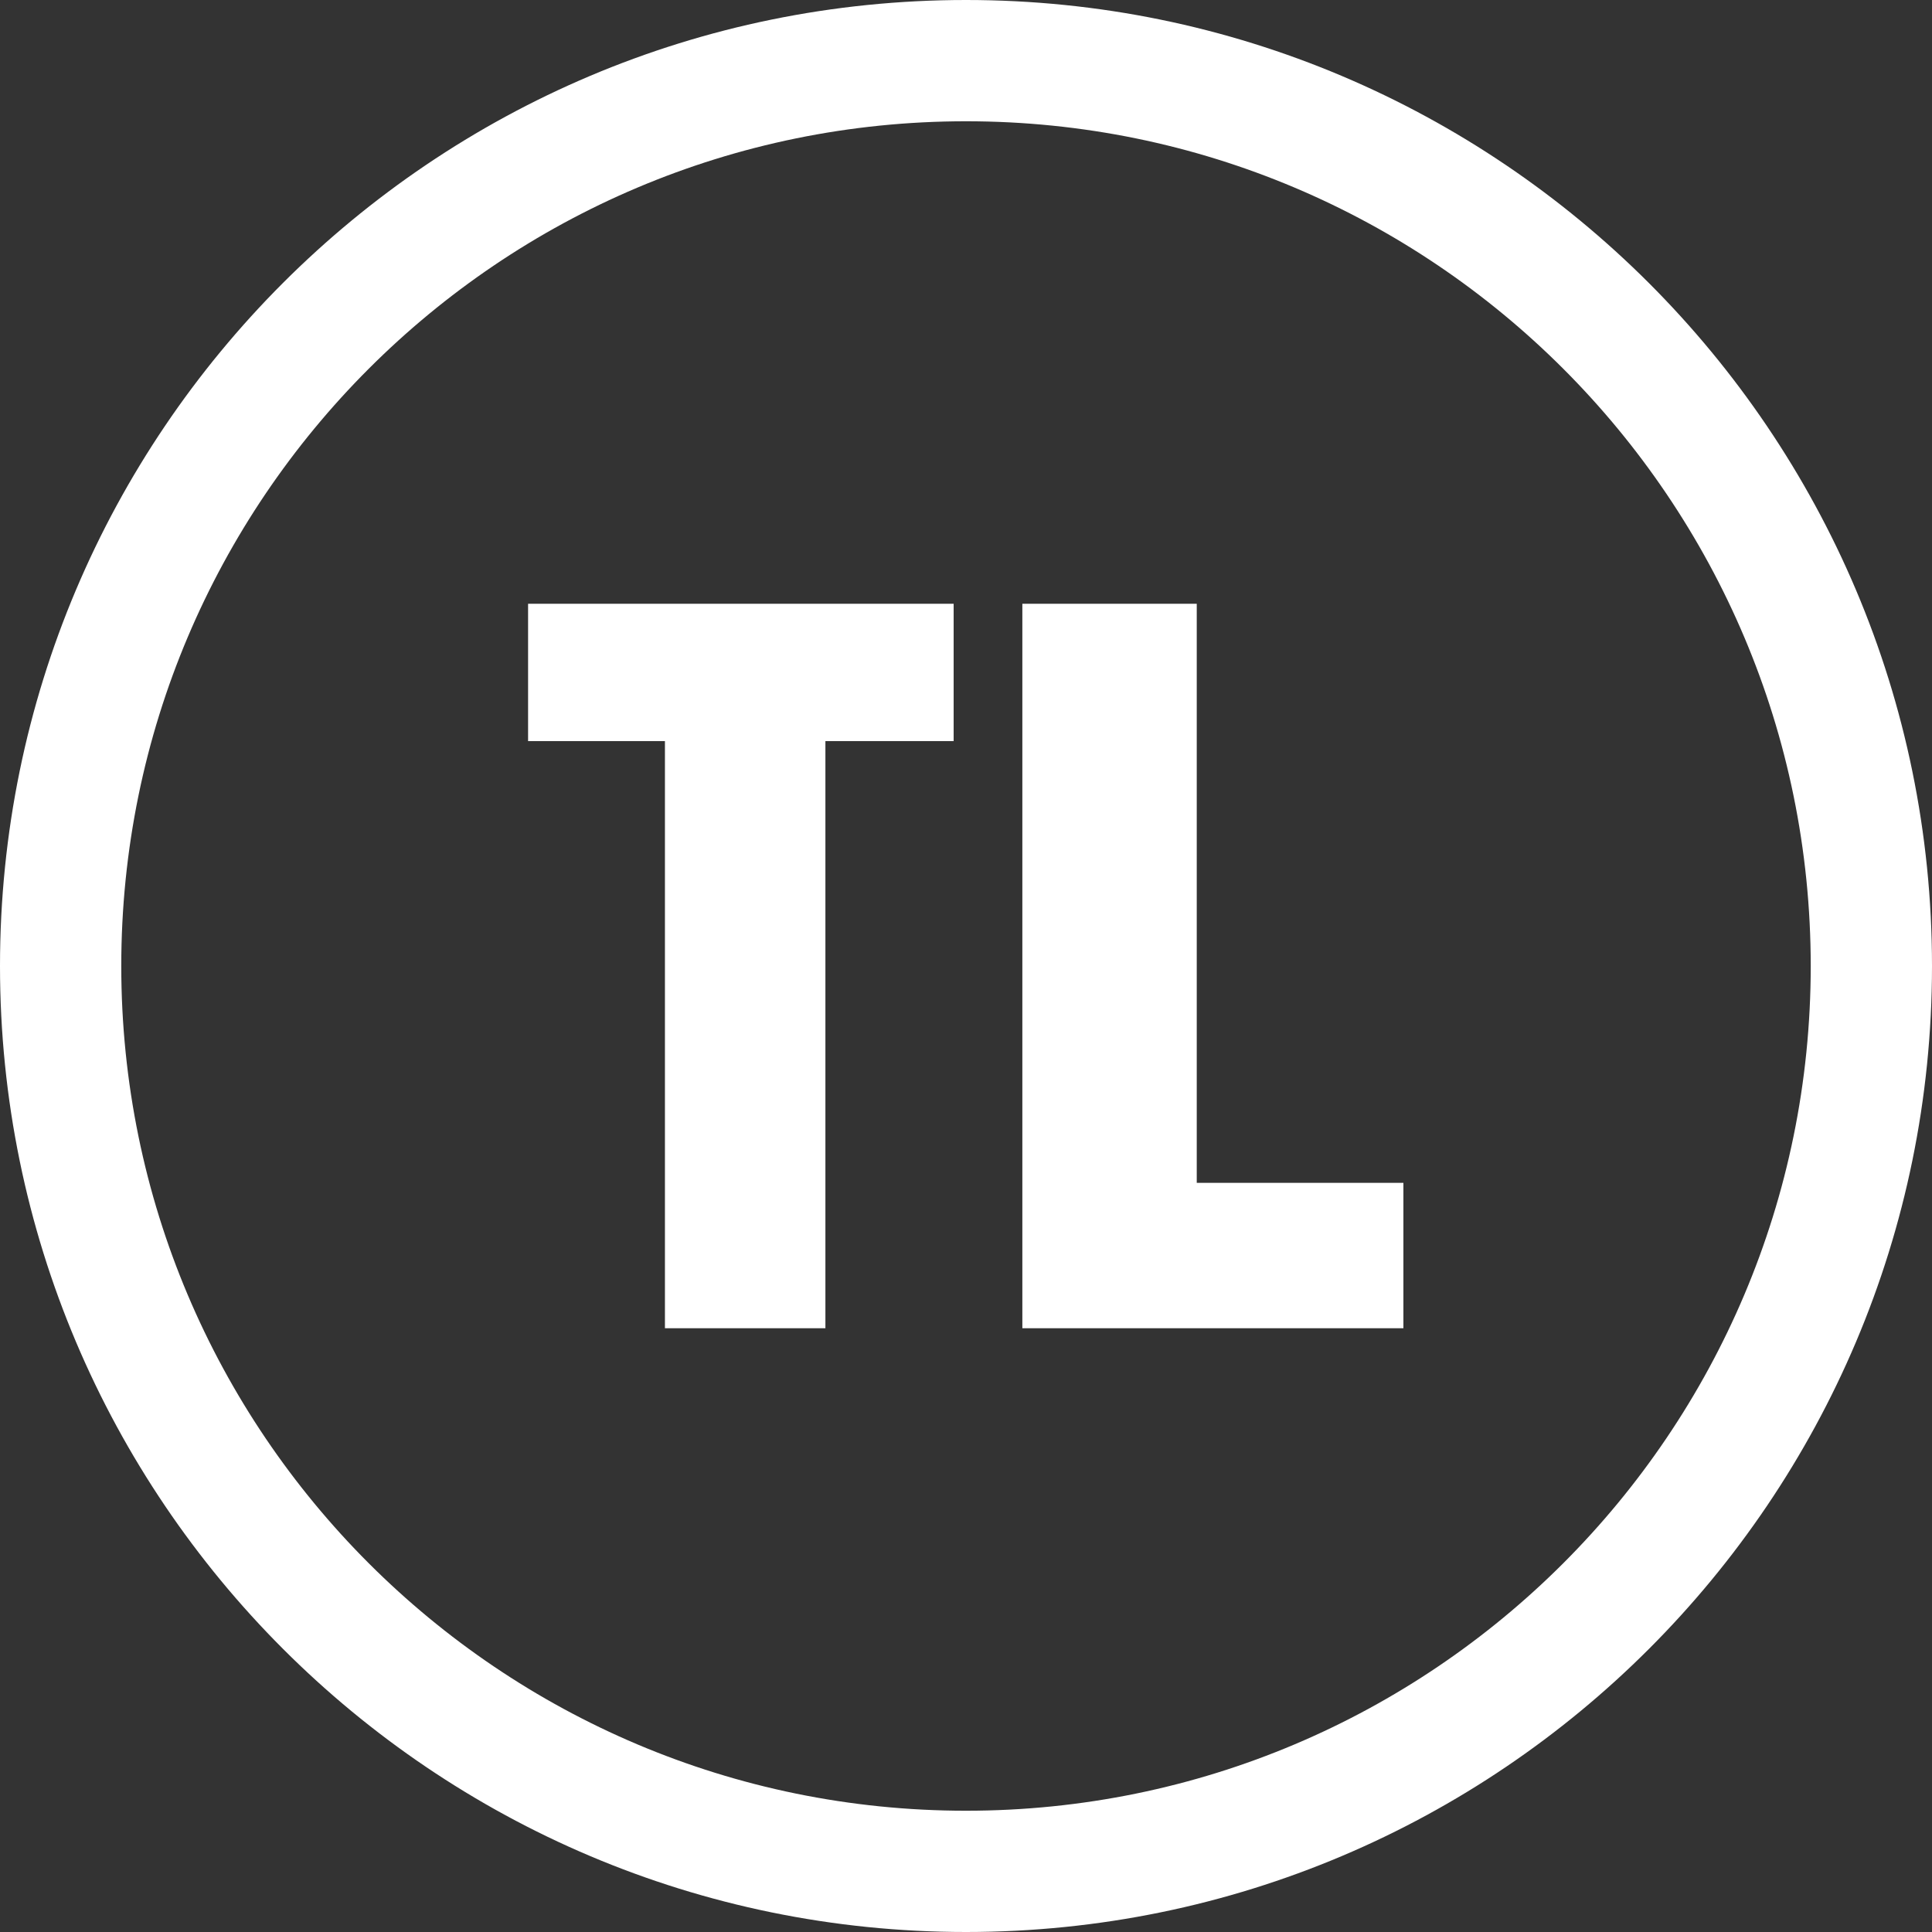
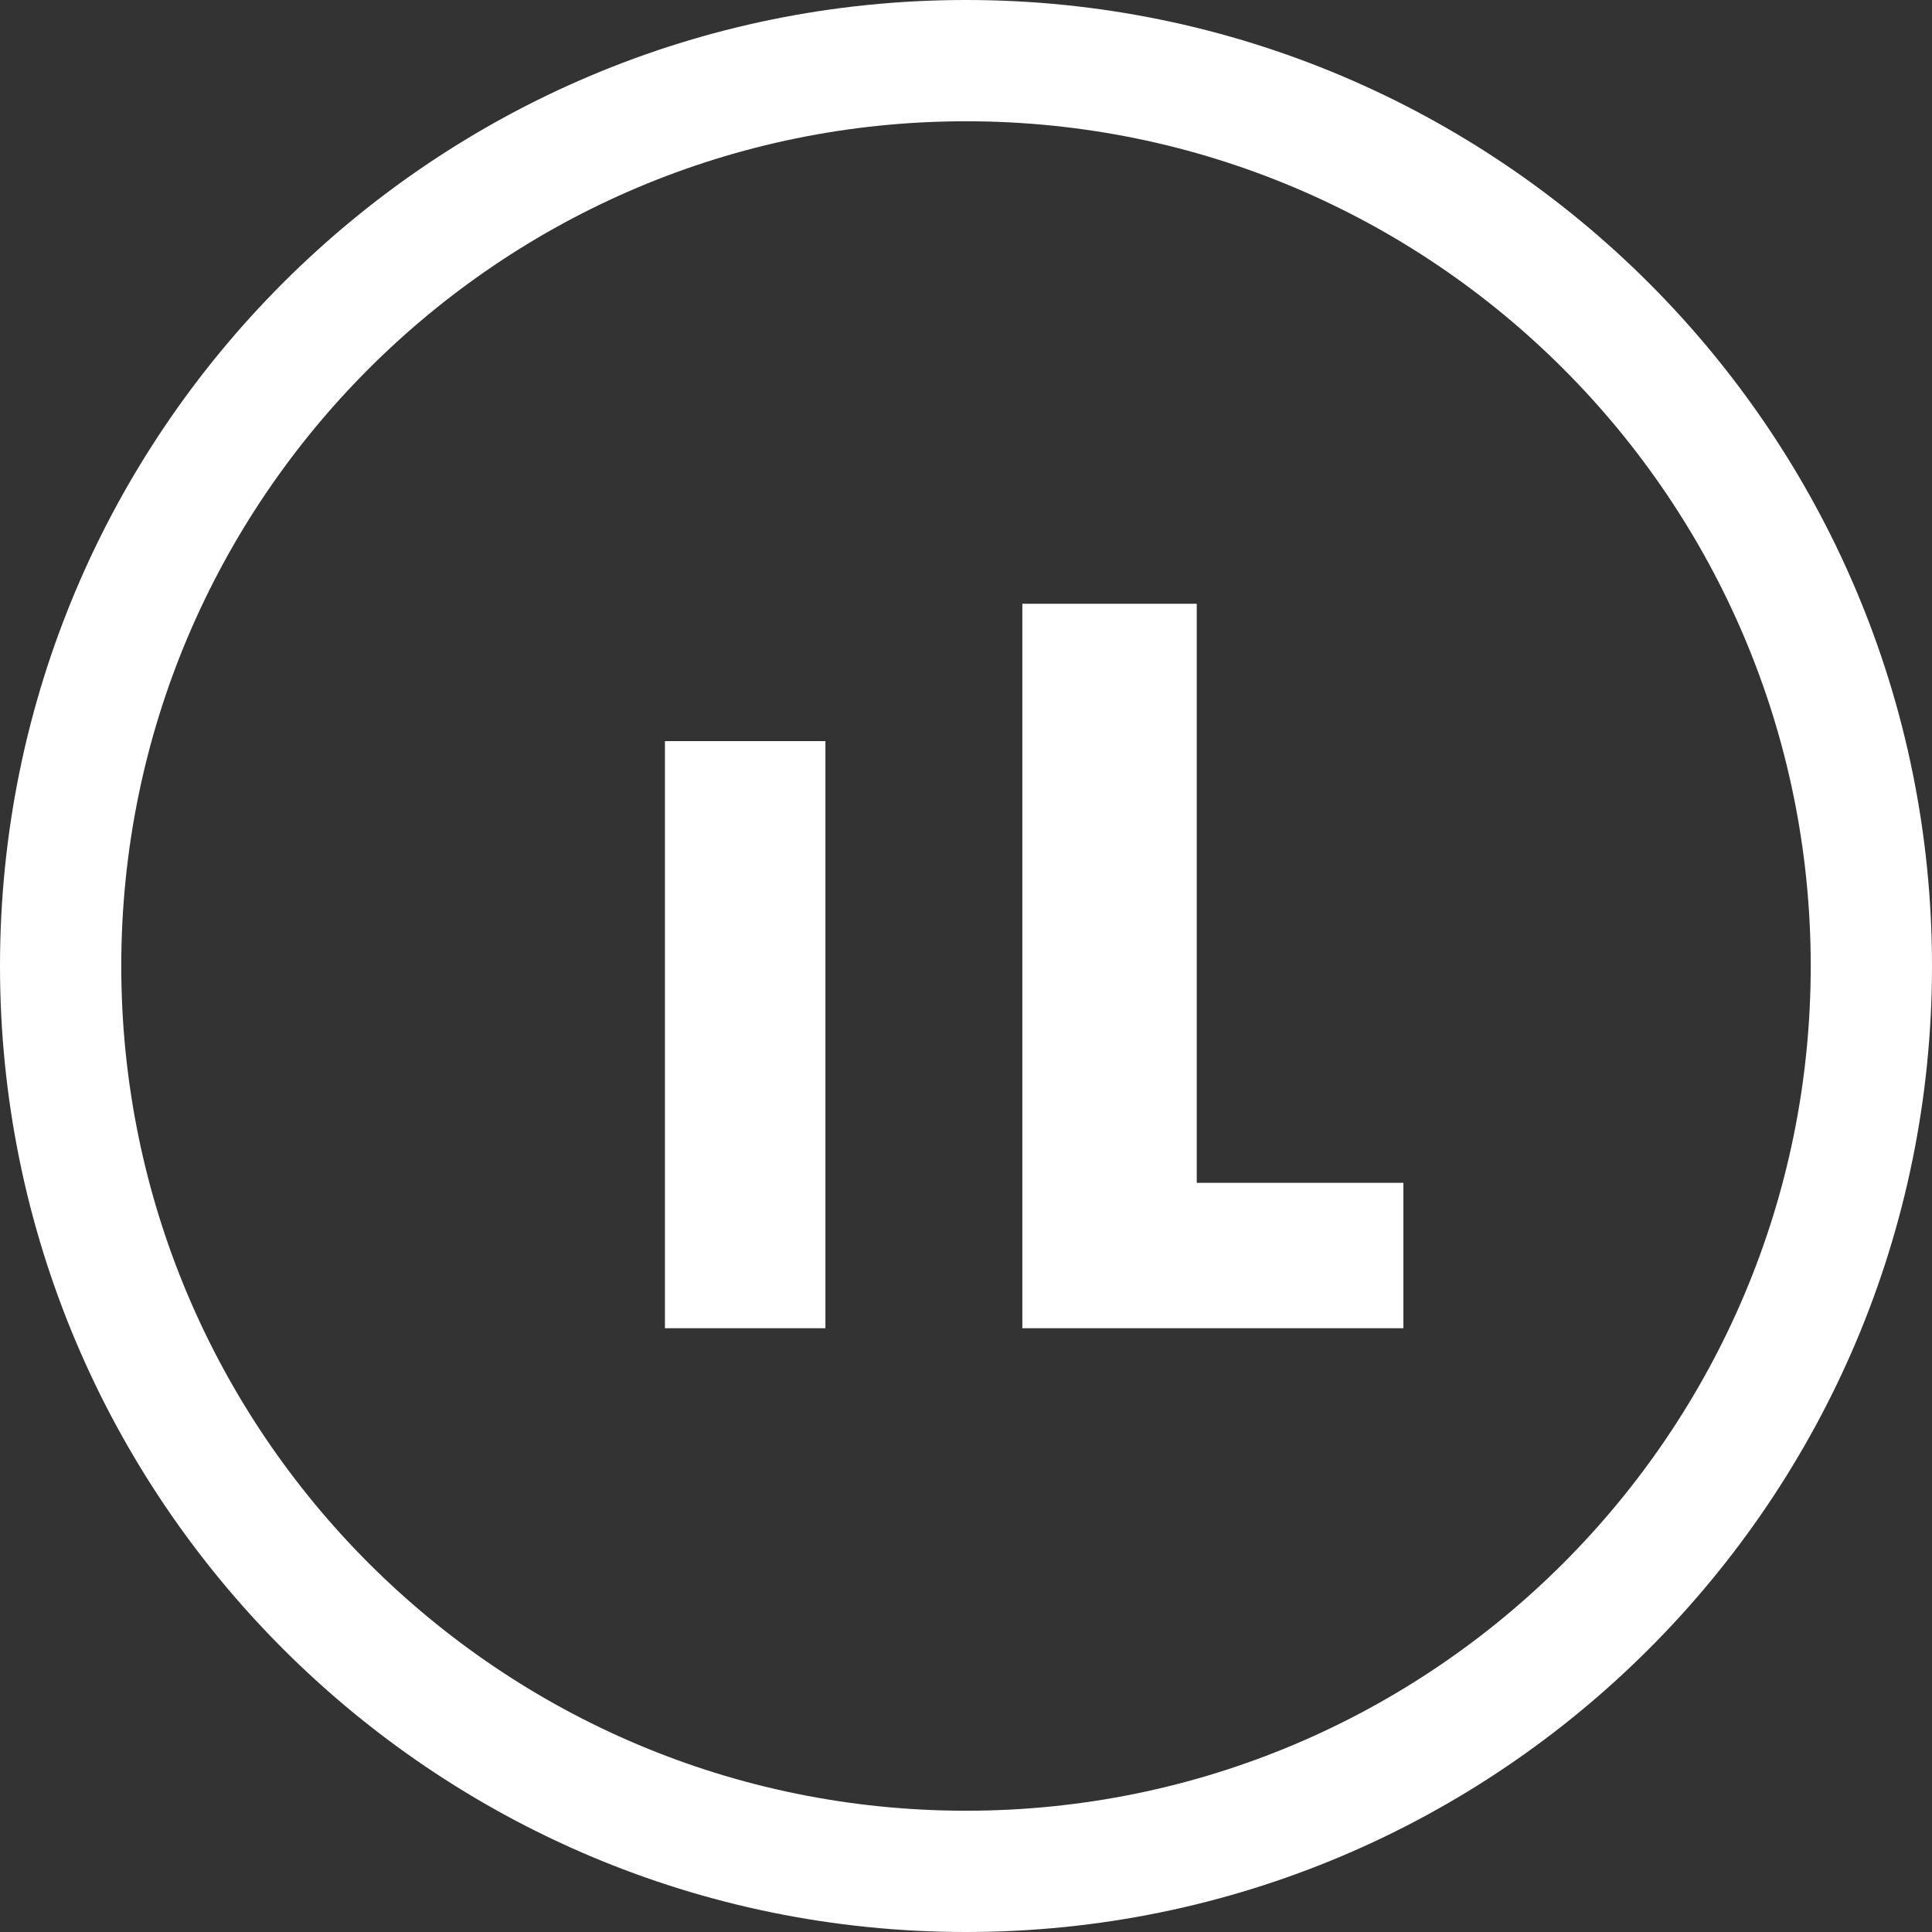
<svg xmlns="http://www.w3.org/2000/svg" width="48" height="48" viewBox="0 0 48 48" fill="none">
  <rect x="0" y="0" width="48" height="48" fill="#333333" stroke="none" />
  <g id="theme/theme_icons/traktor_tire_types_white/traktor_tire_type_tl">
    <g id="traktor_tire_type_tl">
-       <path id="Shape" fill-rule="evenodd" clip-rule="evenodd" d="M24 0C10.747 0 0 10.747 0 24C0 37.24 10.747 48 24 48C37.253 48 48 37.24 48 24C48 10.747 37.24 0 24 0ZM24 3.013C35.587 3.013 44.987 12.413 44.987 24C44.987 35.587 35.587 44.987 24 44.987C12.413 44.987 3.013 35.587 3.013 24C3.013 12.413 12.413 3.013 24 3.013ZM16.52 33V18.413H13.12V15H23.693V18.413H20.507V33H16.52ZM29.733 15H25.4V33H34.867V29.387H29.733V15Z" fill="white" />
+       <path id="Shape" fill-rule="evenodd" clip-rule="evenodd" d="M24 0C10.747 0 0 10.747 0 24C0 37.24 10.747 48 24 48C37.253 48 48 37.24 48 24C48 10.747 37.24 0 24 0ZM24 3.013C35.587 3.013 44.987 12.413 44.987 24C44.987 35.587 35.587 44.987 24 44.987C12.413 44.987 3.013 35.587 3.013 24C3.013 12.413 12.413 3.013 24 3.013ZM16.52 33V18.413H13.12H23.693V18.413H20.507V33H16.52ZM29.733 15H25.4V33H34.867V29.387H29.733V15Z" fill="white" />
    </g>
  </g>
</svg>